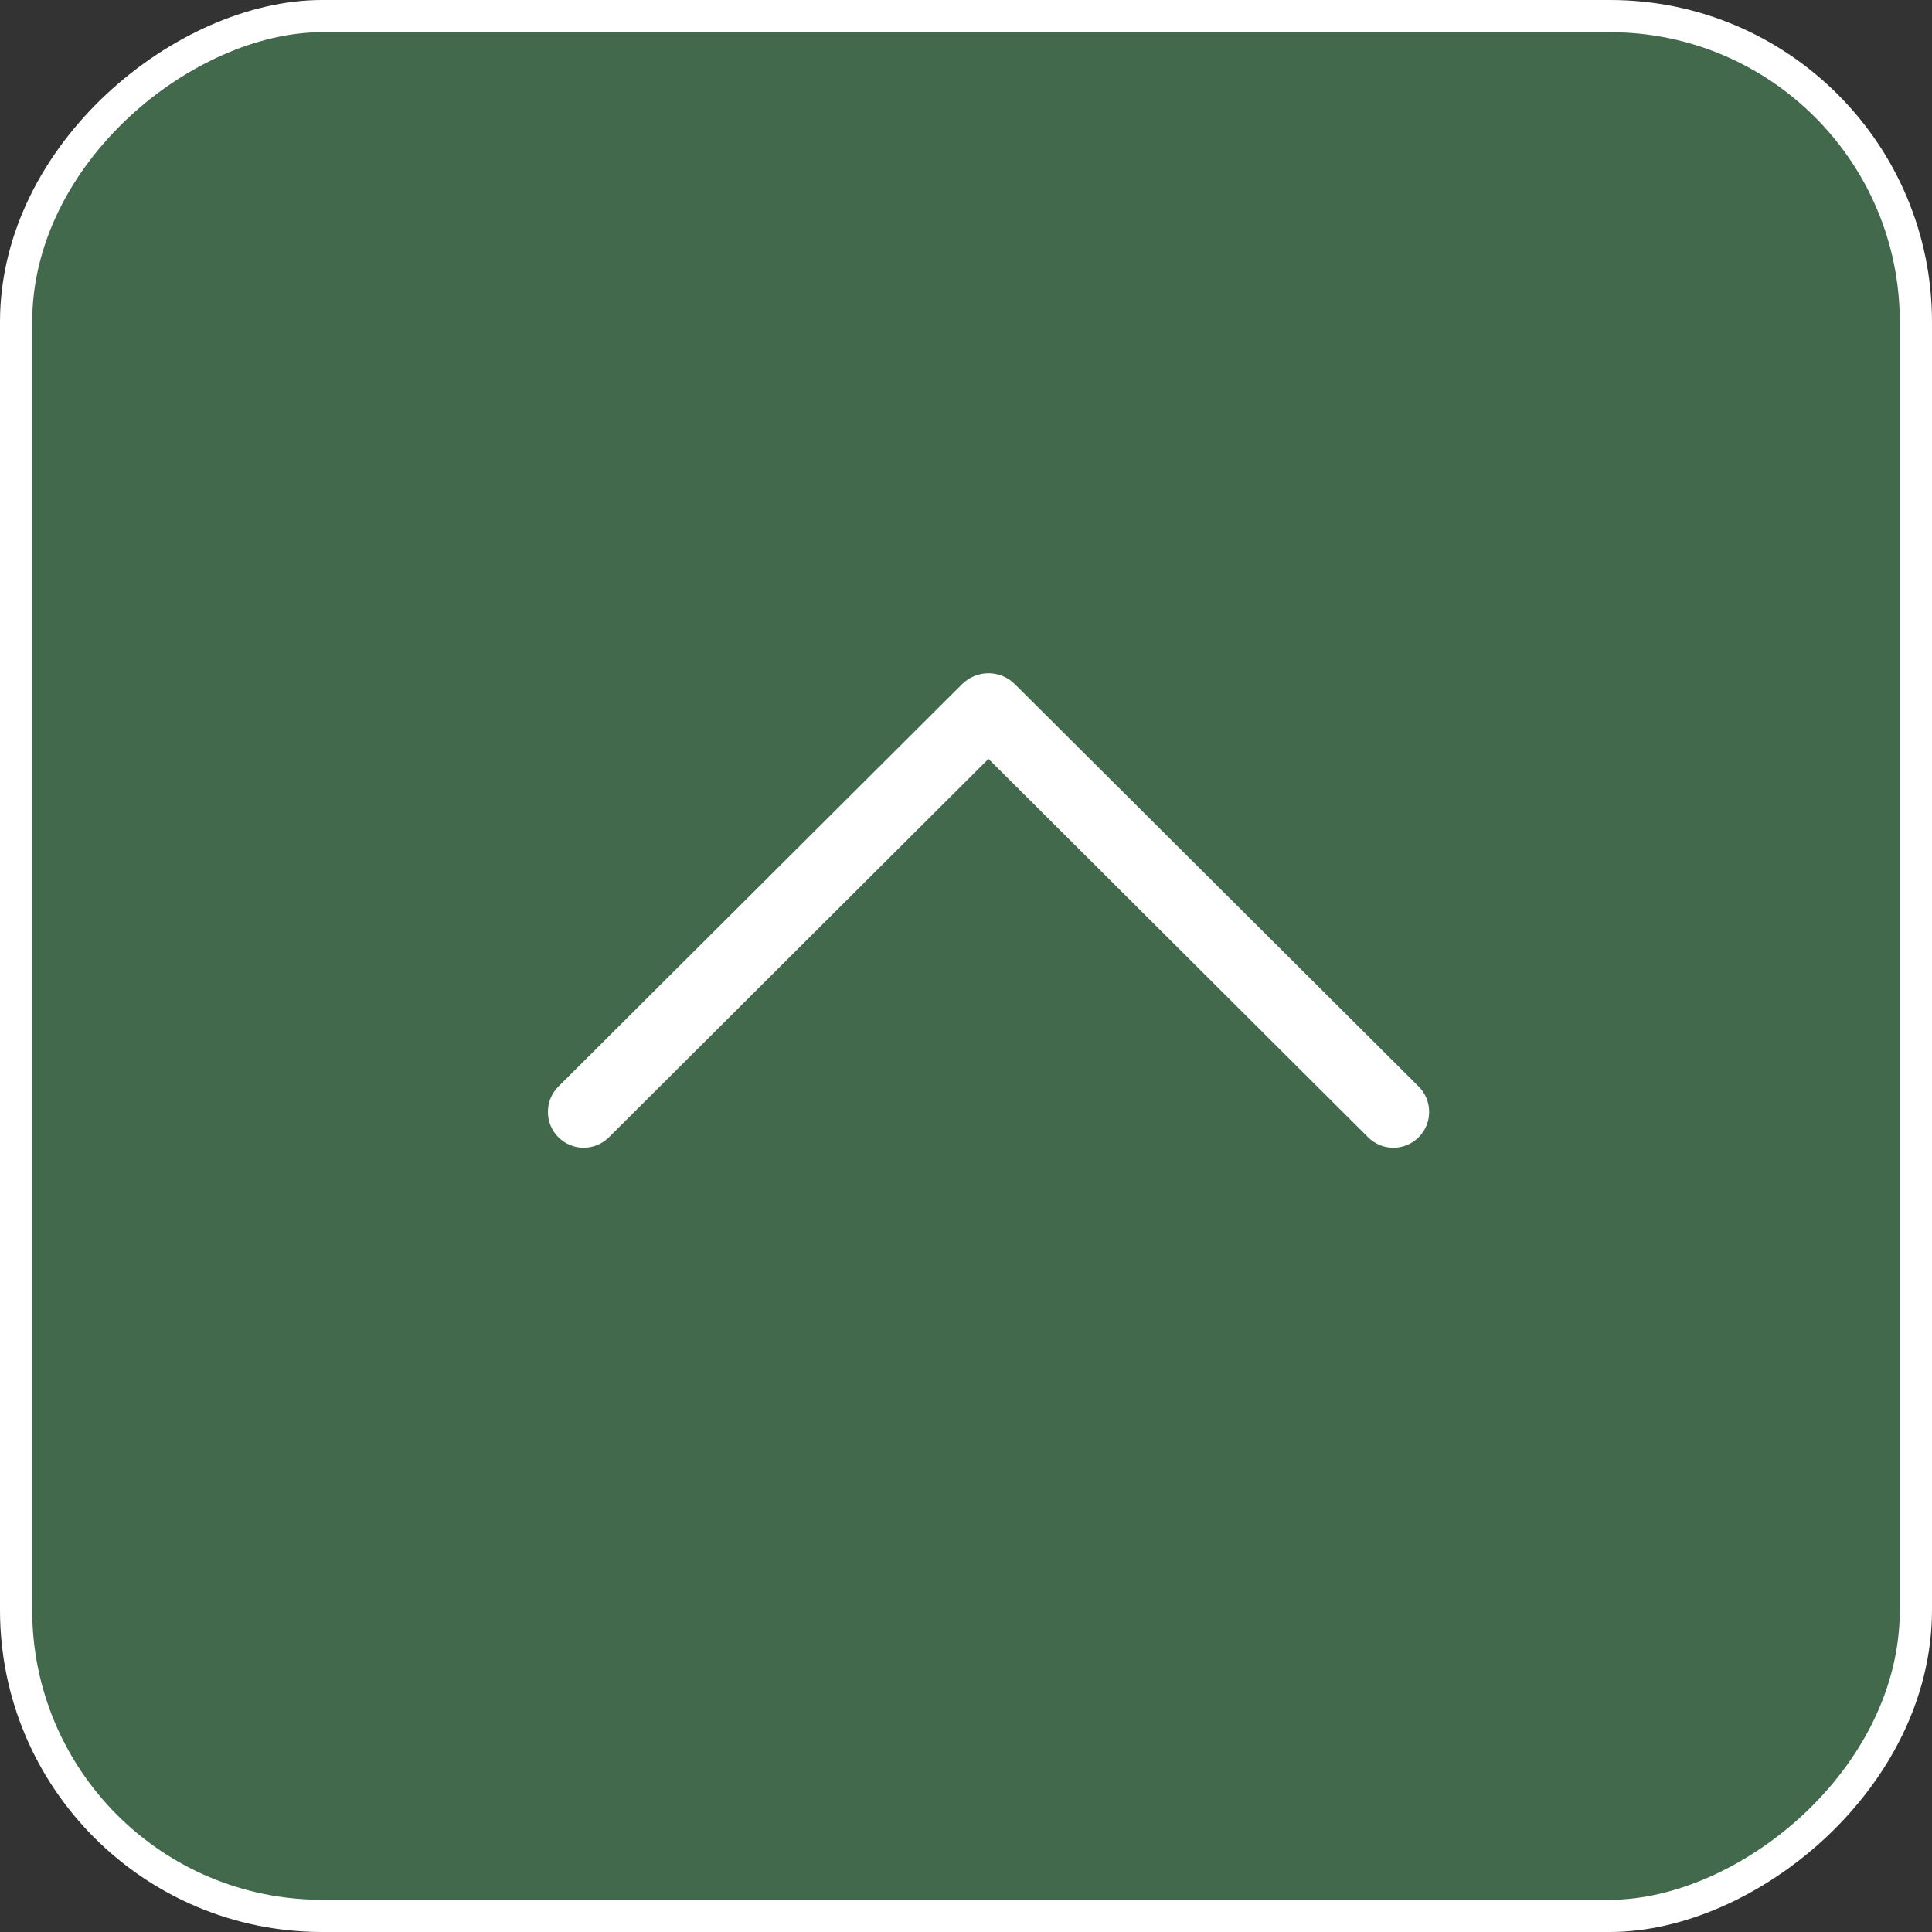
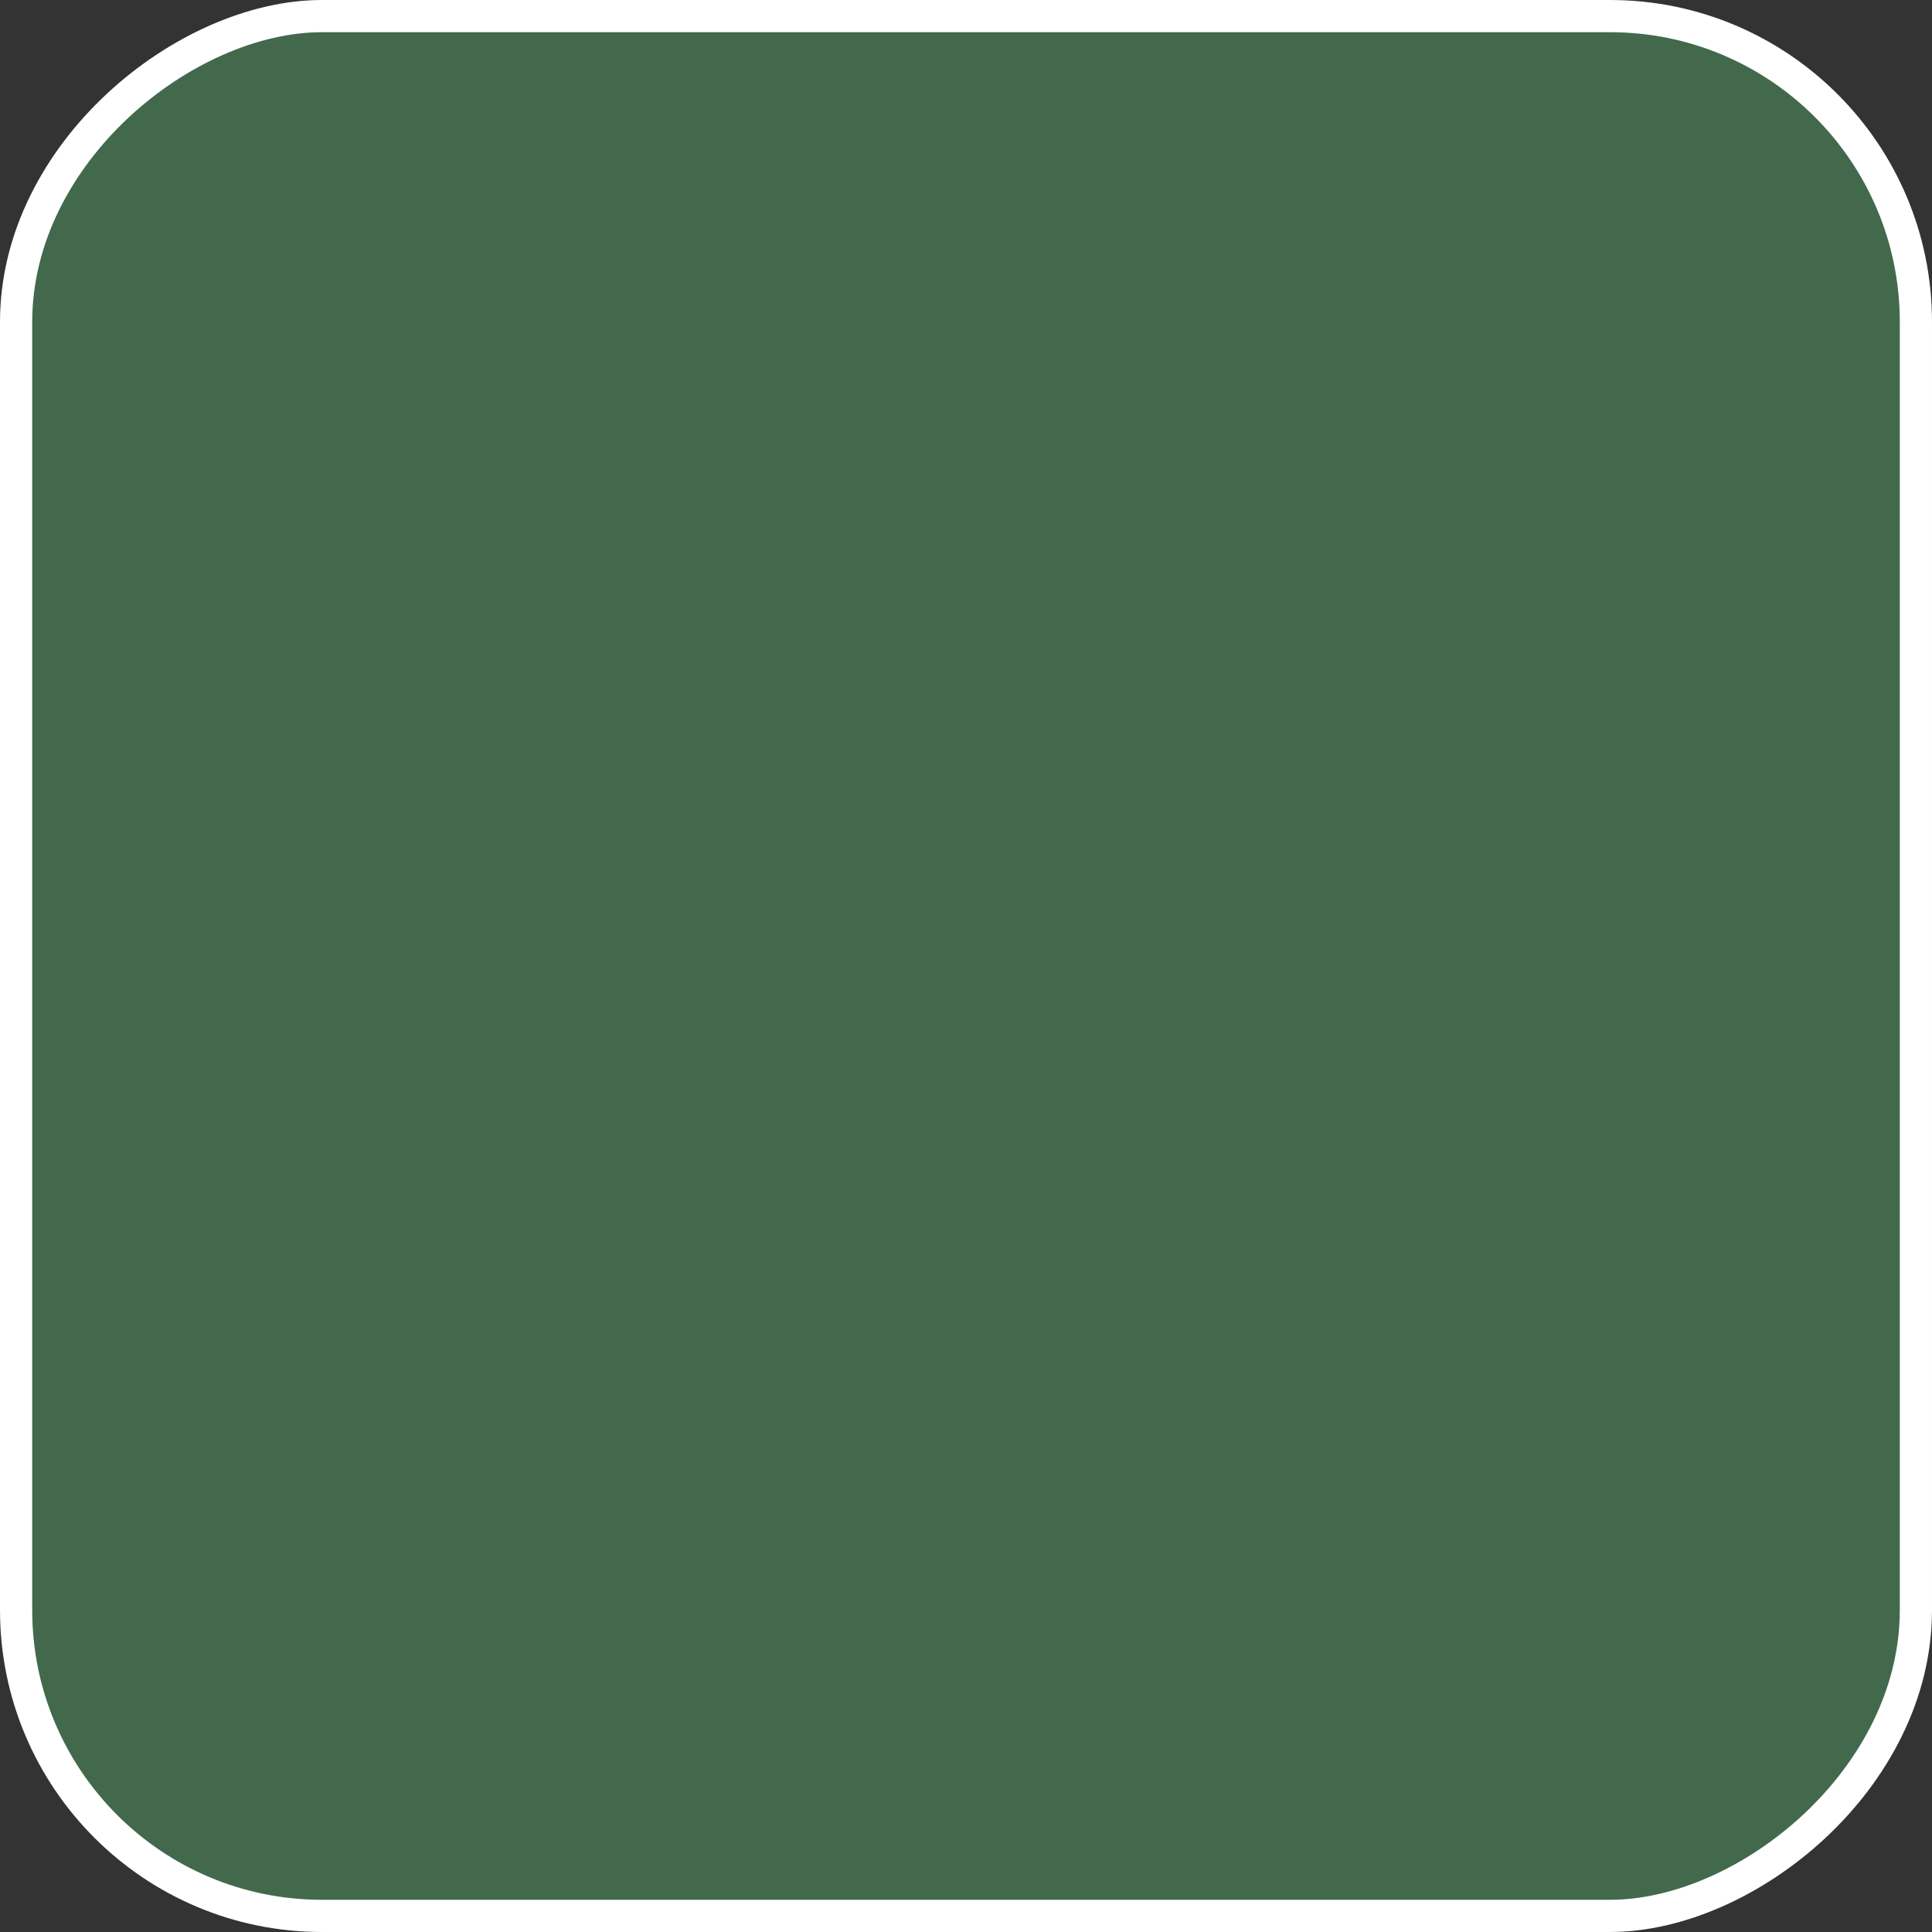
<svg xmlns="http://www.w3.org/2000/svg" width="60" height="60" viewBox="0 0 60 60" fill="none">
  <rect x="0" y="0" width="60" height="60" fill="#333333" stroke="none" />
  <rect x="0.5" y="59.5" width="59" height="59" rx="9.5" transform="rotate(-90 0.5 59.5)" fill="#42694C" />
-   <path d="M17.34 33.745L29.875 21.25C30.095 21.031 30.39 20.908 30.698 20.908C31.005 20.908 31.3 21.031 31.52 21.25L44.06 33.745C44.162 33.847 44.244 33.969 44.3 34.104C44.355 34.239 44.384 34.384 44.384 34.531C44.384 34.678 44.355 34.823 44.3 34.958C44.244 35.093 44.162 35.215 44.06 35.317C43.849 35.527 43.566 35.645 43.272 35.645C42.978 35.645 42.695 35.527 42.485 35.317L30.698 23.568L18.913 35.317C18.702 35.527 18.42 35.644 18.126 35.644C17.833 35.644 17.55 35.527 17.34 35.317C17.237 35.215 17.156 35.093 17.1 34.958C17.044 34.823 17.016 34.678 17.016 34.531C17.016 34.384 17.044 34.239 17.1 34.104C17.156 33.969 17.237 33.847 17.34 33.745Z" fill="white" />
  <rect x="0.5" y="59.5" width="59" height="59" rx="9.5" transform="rotate(-90 0.5 59.5)" stroke="white" />
</svg>